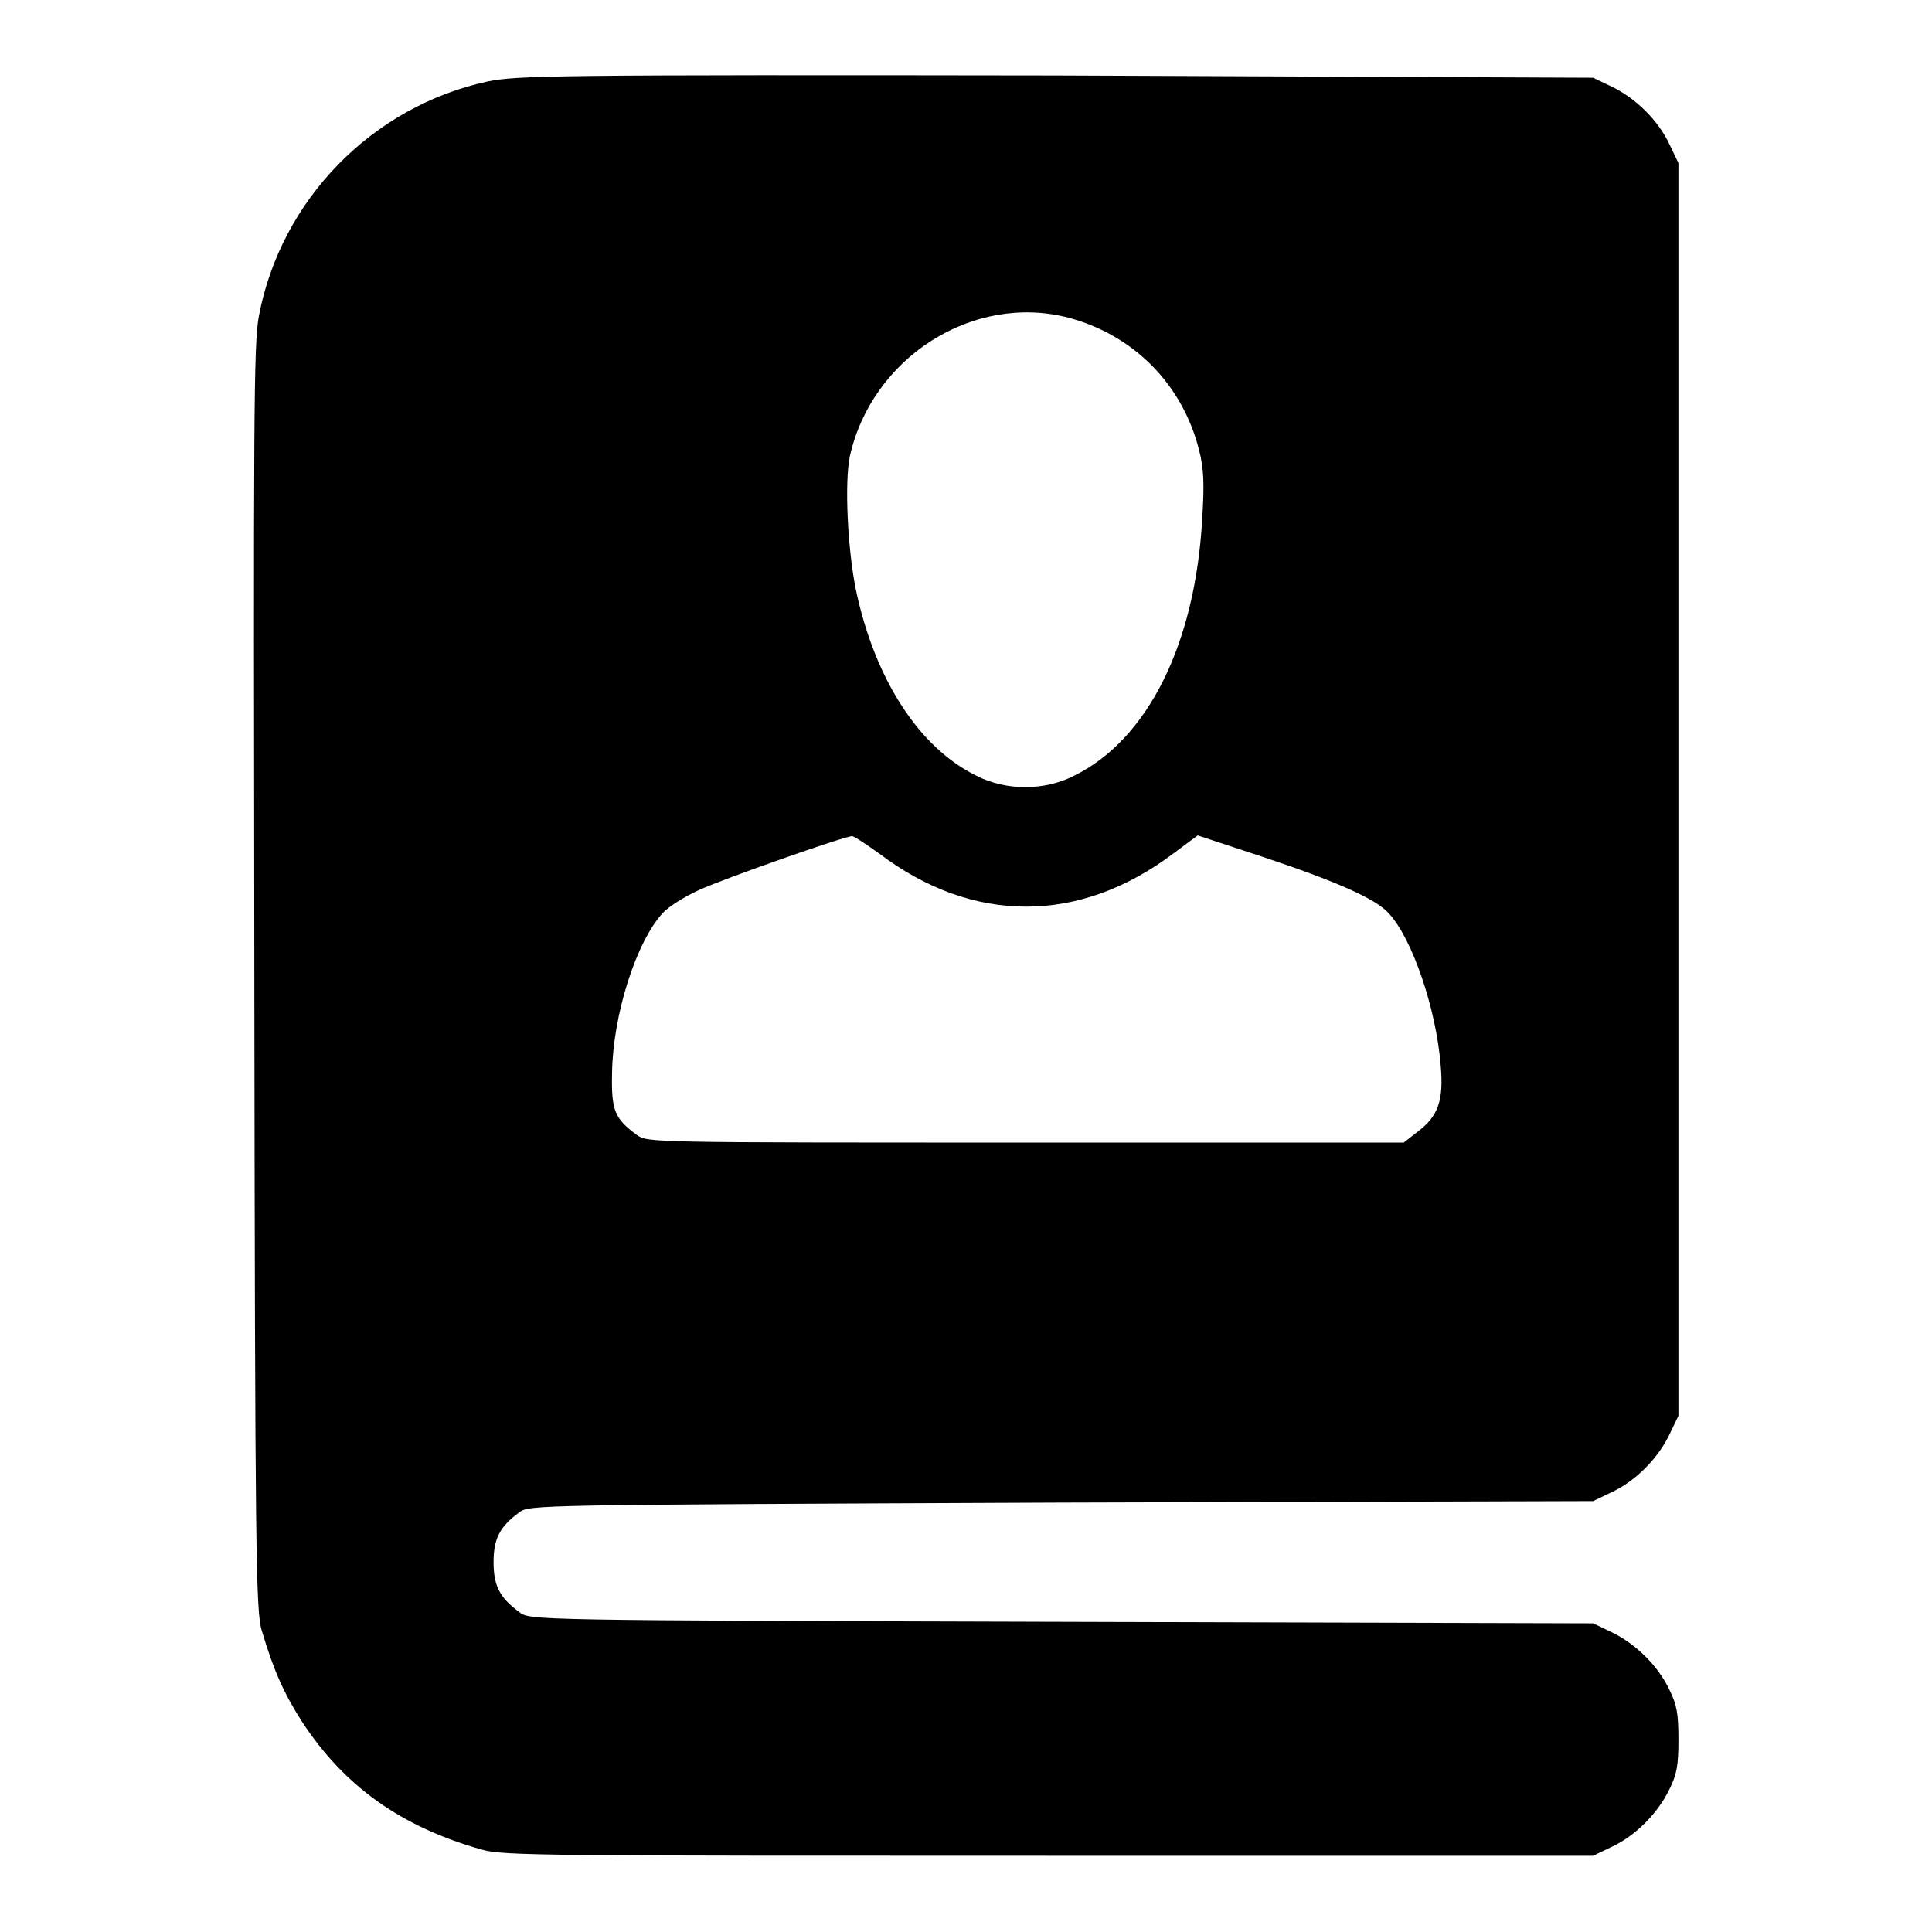
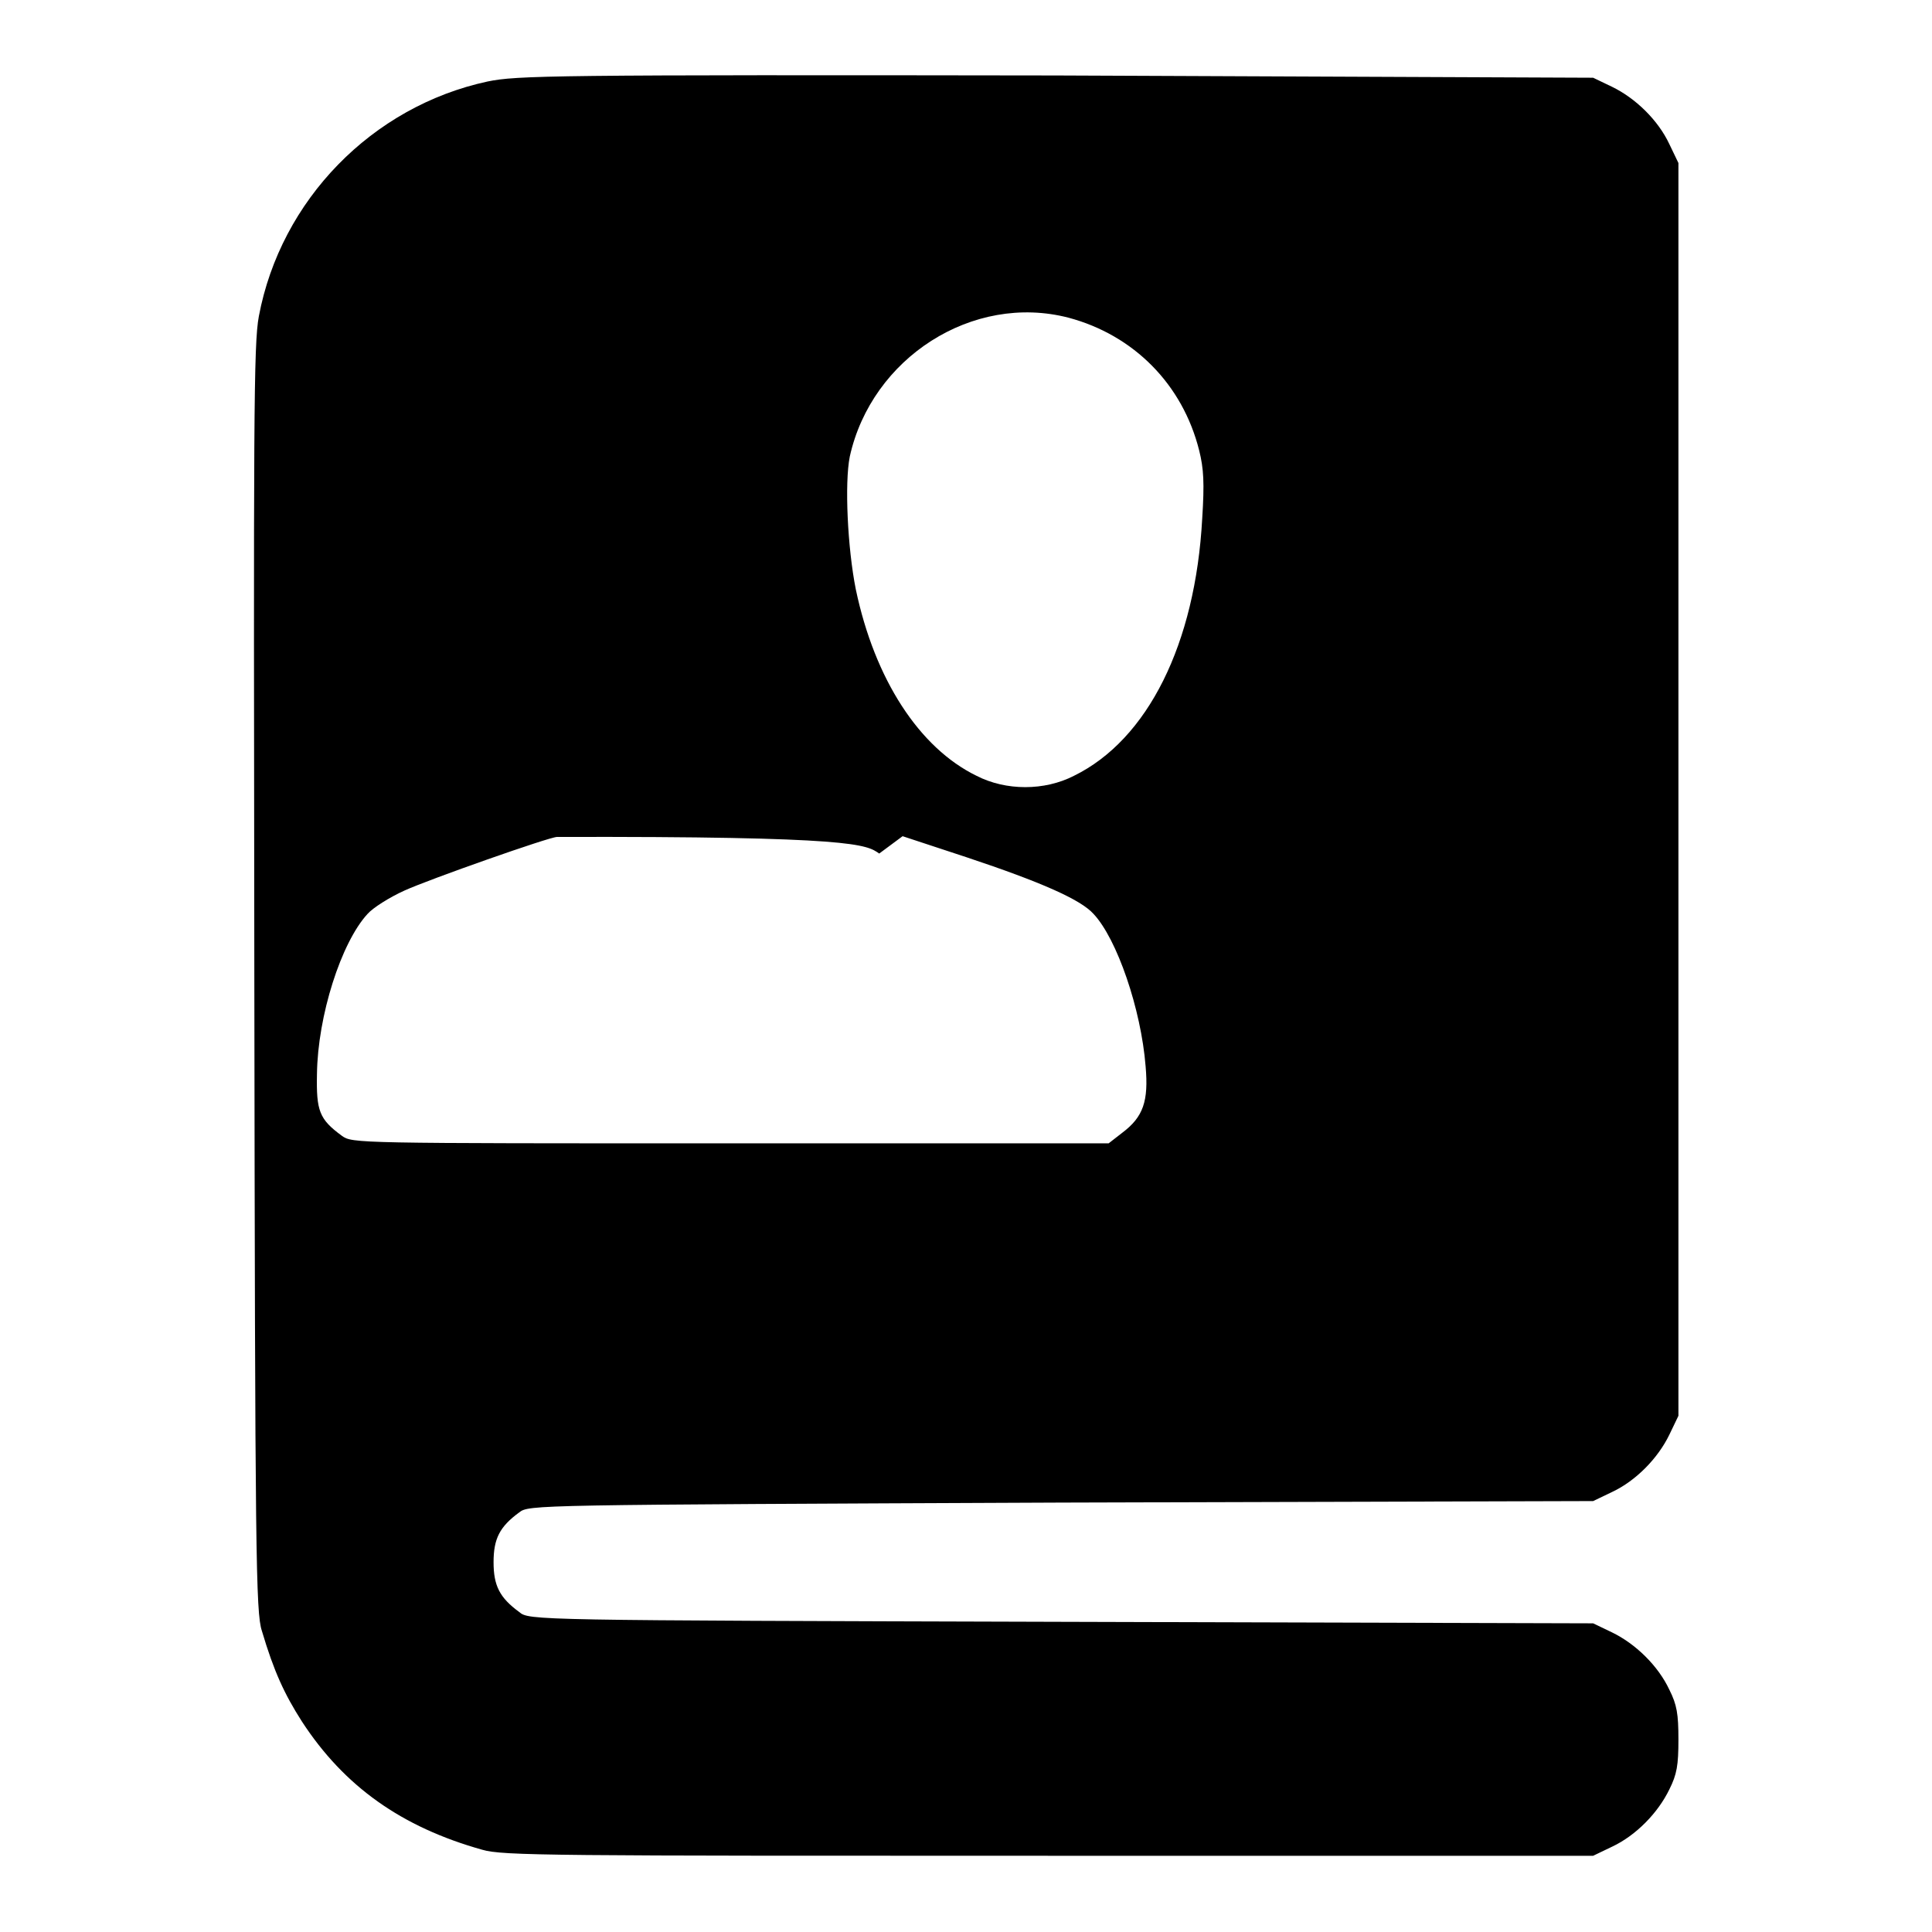
<svg xmlns="http://www.w3.org/2000/svg" version="1.1" x="0px" y="0px" viewBox="0 0 256 256" enable-background="new 0 0 256 256" xml:space="preserve">
  <g>
    <g>
      <g>
-         <path fill="#000000" d="M64.6,10.8c-15.3,3.3-27.4,15.7-30.3,31.1c-0.7,3.7-0.7,13.4-0.6,87.8c0.1,76.6,0.2,84,1,86.4c1.6,5.4,3,8.4,5.3,12c5.6,8.6,13.2,14,23.9,17c2.7,0.8,9.3,0.8,75.1,0.8h72.1l2.5-1.2c3.2-1.5,6.1-4.5,7.6-7.6c1-2,1.2-3.2,1.2-6.6c0-3.4-0.2-4.6-1.2-6.6c-1.5-3.2-4.5-6.1-7.6-7.6l-2.5-1.2l-70.5-0.2c-70.2-0.2-70.5-0.2-71.8-1.3c-2.6-1.9-3.4-3.5-3.4-6.6c0-3.1,0.8-4.7,3.4-6.6c1.3-1,1.6-1,71.8-1.3l70.5-0.2l2.5-1.2c3.2-1.5,6.1-4.5,7.6-7.6l1.2-2.5v-83v-83l-1.2-2.5c-1.5-3.2-4.5-6.1-7.6-7.6l-2.5-1.2L139.9,10C73,9.9,68.5,10,64.6,10.8z M141.6,42.1c8.6,2.3,15.1,8.8,17.3,17.6c0.6,2.4,0.7,4.3,0.4,9c-0.9,16.6-7.2,29.3-17,34.1c-3.9,2-9,2-12.9,0c-7.6-3.7-13.5-12.8-16-24.7c-1.1-5.5-1.5-14.1-0.8-17.6C115.5,47.4,128.9,38.8,141.6,42.1z M116.5,113.1c12.4,9.4,26.6,9.4,39.1-0.1l3.1-2.3l8.5,2.8c9.9,3.3,15.1,5.6,16.8,7.5c3.1,3.3,6.3,12.6,6.9,20.2c0.4,4.6-0.3,6.7-3.1,8.8l-1.8,1.4h-50.1c-49.8,0-50.1,0-51.5-1c-3-2.2-3.4-3.3-3.3-8.2c0.1-7.7,3.2-17.4,6.7-21.2c0.7-0.8,2.9-2.2,4.9-3.1c3.3-1.5,19.2-7.1,20.2-7.1C113.2,110.8,114.8,111.9,116.5,113.1z" />
+         <path fill="#000000" d="M64.6,10.8c-15.3,3.3-27.4,15.7-30.3,31.1c-0.7,3.7-0.7,13.4-0.6,87.8c0.1,76.6,0.2,84,1,86.4c1.6,5.4,3,8.4,5.3,12c5.6,8.6,13.2,14,23.9,17c2.7,0.8,9.3,0.8,75.1,0.8h72.1l2.5-1.2c3.2-1.5,6.1-4.5,7.6-7.6c1-2,1.2-3.2,1.2-6.6c0-3.4-0.2-4.6-1.2-6.6c-1.5-3.2-4.5-6.1-7.6-7.6l-2.5-1.2l-70.5-0.2c-70.2-0.2-70.5-0.2-71.8-1.3c-2.6-1.9-3.4-3.5-3.4-6.6c0-3.1,0.8-4.7,3.4-6.6c1.3-1,1.6-1,71.8-1.3l70.5-0.2l2.5-1.2c3.2-1.5,6.1-4.5,7.6-7.6l1.2-2.5v-83v-83l-1.2-2.5c-1.5-3.2-4.5-6.1-7.6-7.6l-2.5-1.2L139.9,10C73,9.9,68.5,10,64.6,10.8z M141.6,42.1c8.6,2.3,15.1,8.8,17.3,17.6c0.6,2.4,0.7,4.3,0.4,9c-0.9,16.6-7.2,29.3-17,34.1c-3.9,2-9,2-12.9,0c-7.6-3.7-13.5-12.8-16-24.7c-1.1-5.5-1.5-14.1-0.8-17.6C115.5,47.4,128.9,38.8,141.6,42.1z M116.5,113.1l3.1-2.3l8.5,2.8c9.9,3.3,15.1,5.6,16.8,7.5c3.1,3.3,6.3,12.6,6.9,20.2c0.4,4.6-0.3,6.7-3.1,8.8l-1.8,1.4h-50.1c-49.8,0-50.1,0-51.5-1c-3-2.2-3.4-3.3-3.3-8.2c0.1-7.7,3.2-17.4,6.7-21.2c0.7-0.8,2.9-2.2,4.9-3.1c3.3-1.5,19.2-7.1,20.2-7.1C113.2,110.8,114.8,111.9,116.5,113.1z" />
      </g>
    </g>
  </g>
</svg>